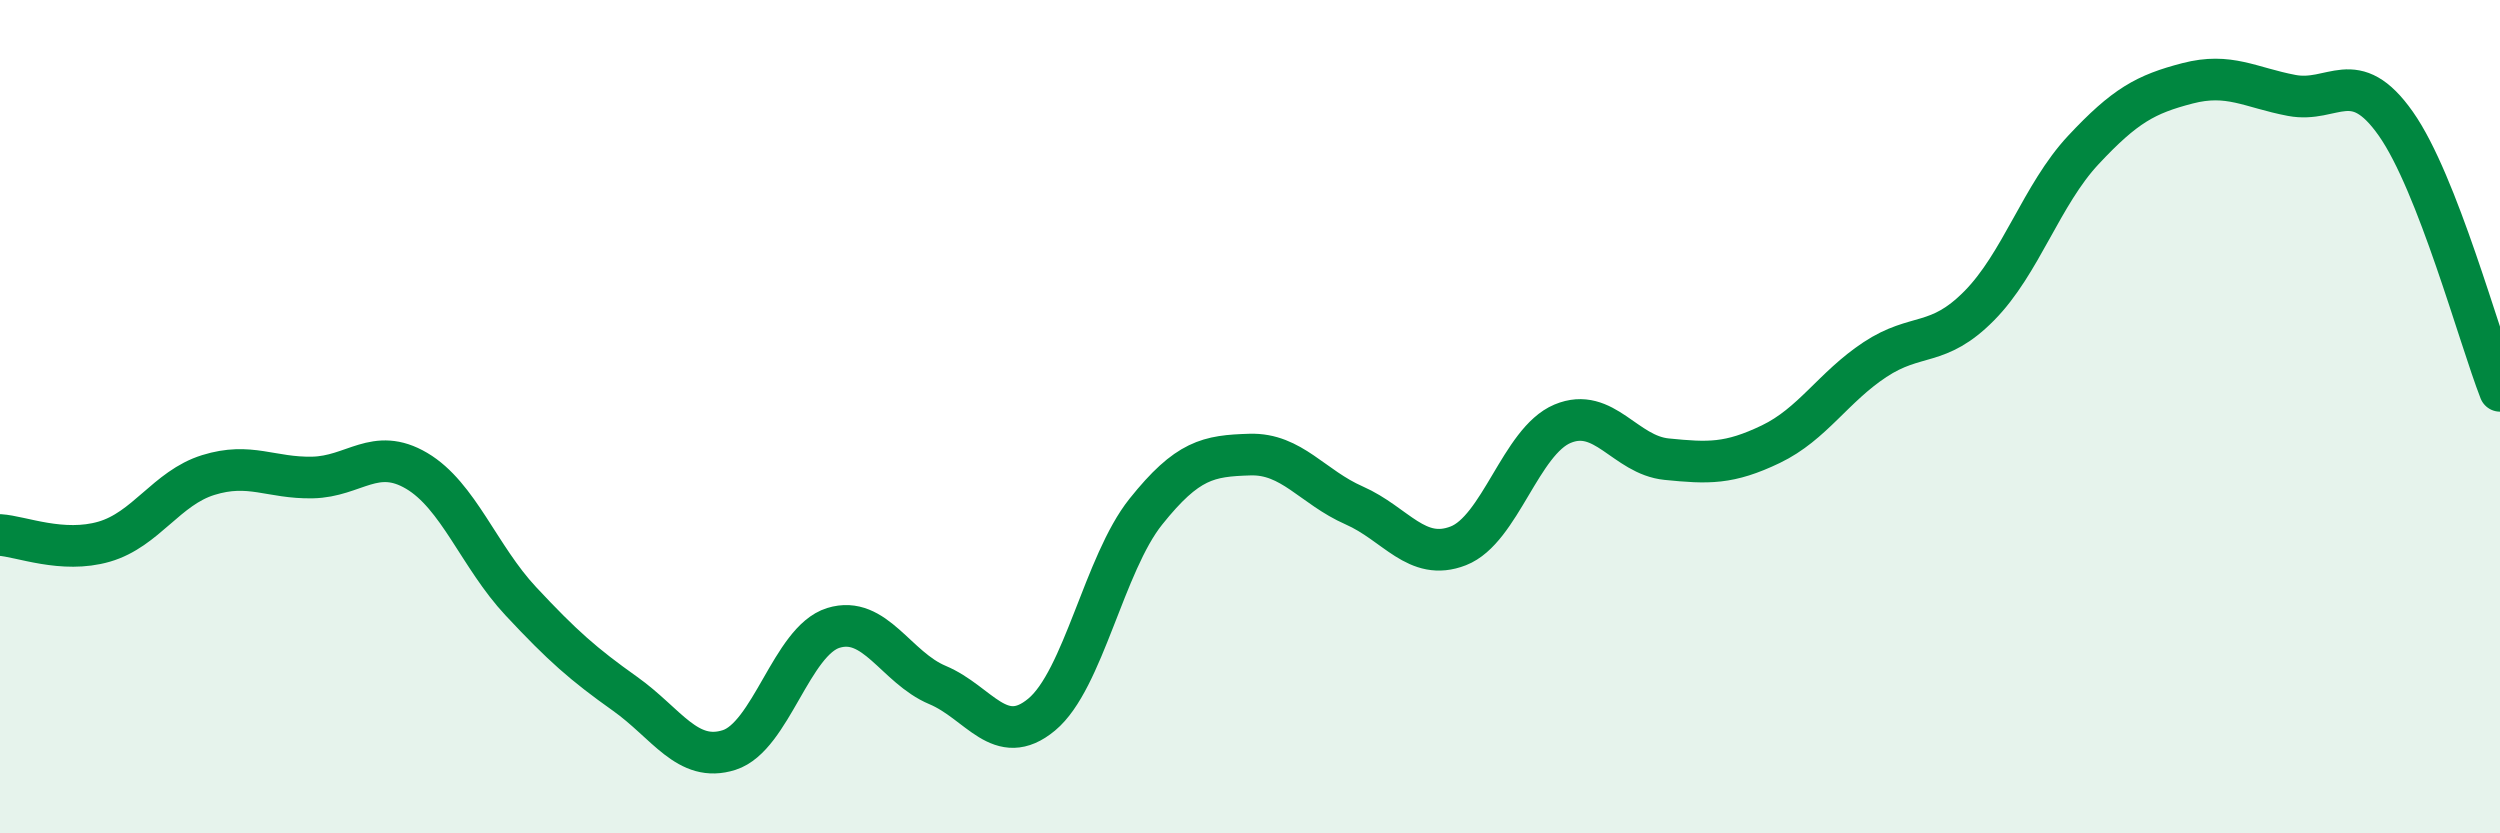
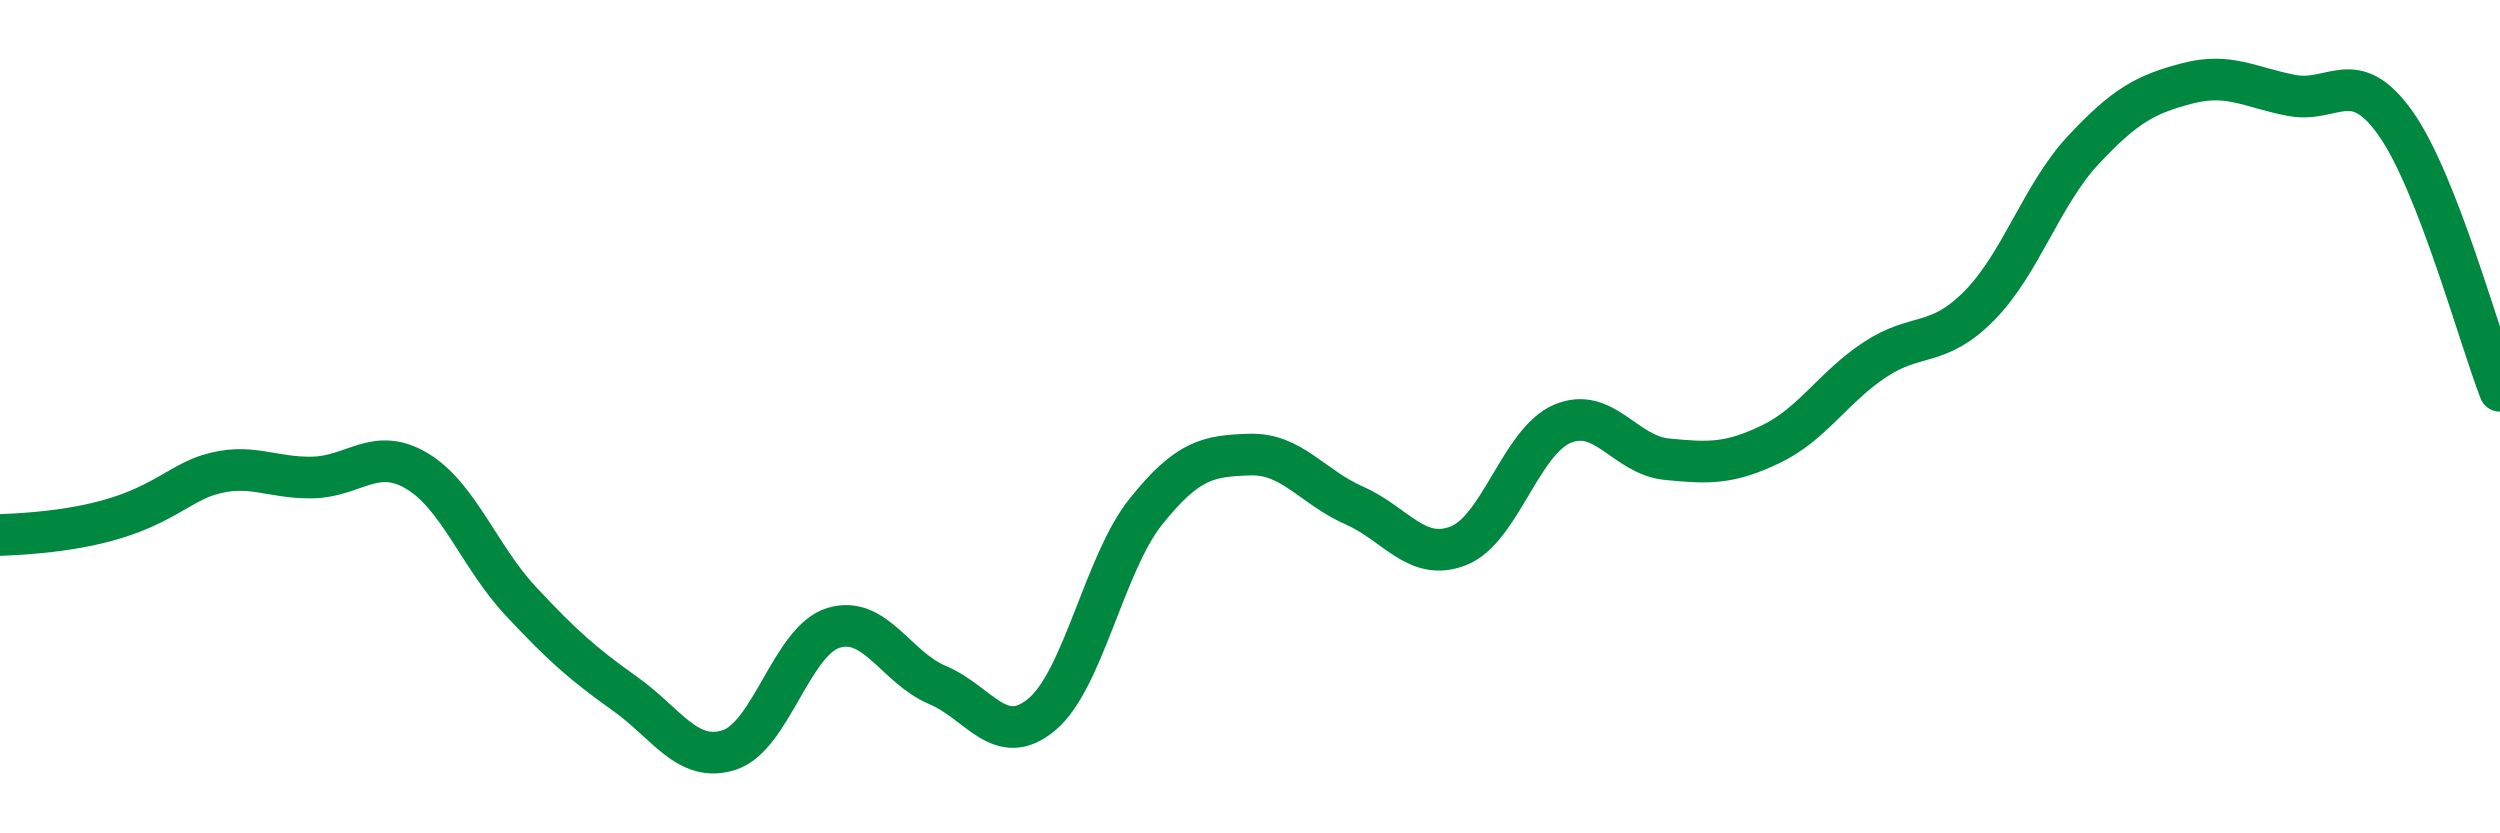
<svg xmlns="http://www.w3.org/2000/svg" width="60" height="20" viewBox="0 0 60 20">
-   <path d="M 0,12.84 C 0.5,12.87 1.5,13.29 2.5,13 C 3.5,12.71 4,11.71 5,11.4 C 6,11.09 6.5,11.48 7.5,11.46 C 8.5,11.44 9,10.71 10,11.3 C 11,11.89 11.5,13.36 12.5,14.43 C 13.5,15.5 14,15.94 15,16.65 C 16,17.36 16.5,18.32 17.5,18 C 18.5,17.68 19,15.38 20,15.07 C 21,14.76 21.5,16.02 22.5,16.44 C 23.5,16.86 24,17.98 25,17.15 C 26,16.32 26.5,13.53 27.5,12.28 C 28.5,11.03 29,10.94 30,10.91 C 31,10.88 31.5,11.69 32.5,12.13 C 33.5,12.57 34,13.49 35,13.1 C 36,12.71 36.5,10.59 37.5,10.17 C 38.5,9.75 39,10.92 40,11.02 C 41,11.12 41.5,11.14 42.5,10.66 C 43.5,10.18 44,9.29 45,8.63 C 46,7.97 46.5,8.35 47.5,7.34 C 48.5,6.33 49,4.67 50,3.6 C 51,2.53 51.5,2.26 52.5,2 C 53.5,1.74 54,2.1 55,2.29 C 56,2.48 56.5,1.55 57.5,2.97 C 58.5,4.39 59.5,8.1 60,9.38L60 20L0 20Z" fill="#008740" opacity="0.1" stroke-linecap="round" stroke-linejoin="round" />
-   <path d="M 0,12.84 C 0.5,12.87 1.5,13.29 2.5,13 C 3.5,12.71 4,11.71 5,11.4 C 6,11.09 6.5,11.48 7.5,11.46 C 8.5,11.44 9,10.71 10,11.3 C 11,11.89 11.5,13.36 12.5,14.43 C 13.5,15.5 14,15.94 15,16.65 C 16,17.36 16.5,18.32 17.5,18 C 18.5,17.68 19,15.38 20,15.07 C 21,14.76 21.5,16.02 22.5,16.44 C 23.5,16.86 24,17.98 25,17.15 C 26,16.32 26.5,13.53 27.5,12.28 C 28.5,11.03 29,10.94 30,10.91 C 31,10.88 31.5,11.69 32.5,12.13 C 33.5,12.57 34,13.49 35,13.1 C 36,12.71 36.5,10.59 37.5,10.17 C 38.5,9.75 39,10.92 40,11.02 C 41,11.12 41.5,11.14 42.5,10.66 C 43.5,10.18 44,9.29 45,8.63 C 46,7.97 46.5,8.35 47.5,7.34 C 48.5,6.33 49,4.67 50,3.6 C 51,2.53 51.5,2.26 52.5,2 C 53.5,1.74 54,2.1 55,2.29 C 56,2.48 56.5,1.55 57.5,2.97 C 58.5,4.39 59.5,8.1 60,9.38" stroke="#008740" stroke-width="1" fill="none" stroke-linecap="round" stroke-linejoin="round" />
+   <path d="M 0,12.84 C 3.5,12.71 4,11.71 5,11.4 C 6,11.09 6.5,11.48 7.5,11.46 C 8.5,11.44 9,10.71 10,11.3 C 11,11.89 11.5,13.36 12.5,14.43 C 13.5,15.5 14,15.94 15,16.65 C 16,17.36 16.5,18.32 17.5,18 C 18.5,17.68 19,15.38 20,15.07 C 21,14.76 21.5,16.02 22.5,16.44 C 23.5,16.86 24,17.98 25,17.15 C 26,16.32 26.5,13.53 27.5,12.28 C 28.5,11.03 29,10.94 30,10.91 C 31,10.88 31.5,11.69 32.5,12.13 C 33.5,12.57 34,13.49 35,13.1 C 36,12.71 36.5,10.59 37.5,10.17 C 38.5,9.75 39,10.92 40,11.02 C 41,11.12 41.5,11.14 42.5,10.66 C 43.5,10.18 44,9.29 45,8.63 C 46,7.97 46.5,8.35 47.5,7.34 C 48.5,6.33 49,4.67 50,3.6 C 51,2.53 51.5,2.26 52.5,2 C 53.5,1.74 54,2.1 55,2.29 C 56,2.48 56.5,1.55 57.5,2.97 C 58.5,4.39 59.5,8.1 60,9.38" stroke="#008740" stroke-width="1" fill="none" stroke-linecap="round" stroke-linejoin="round" />
</svg>